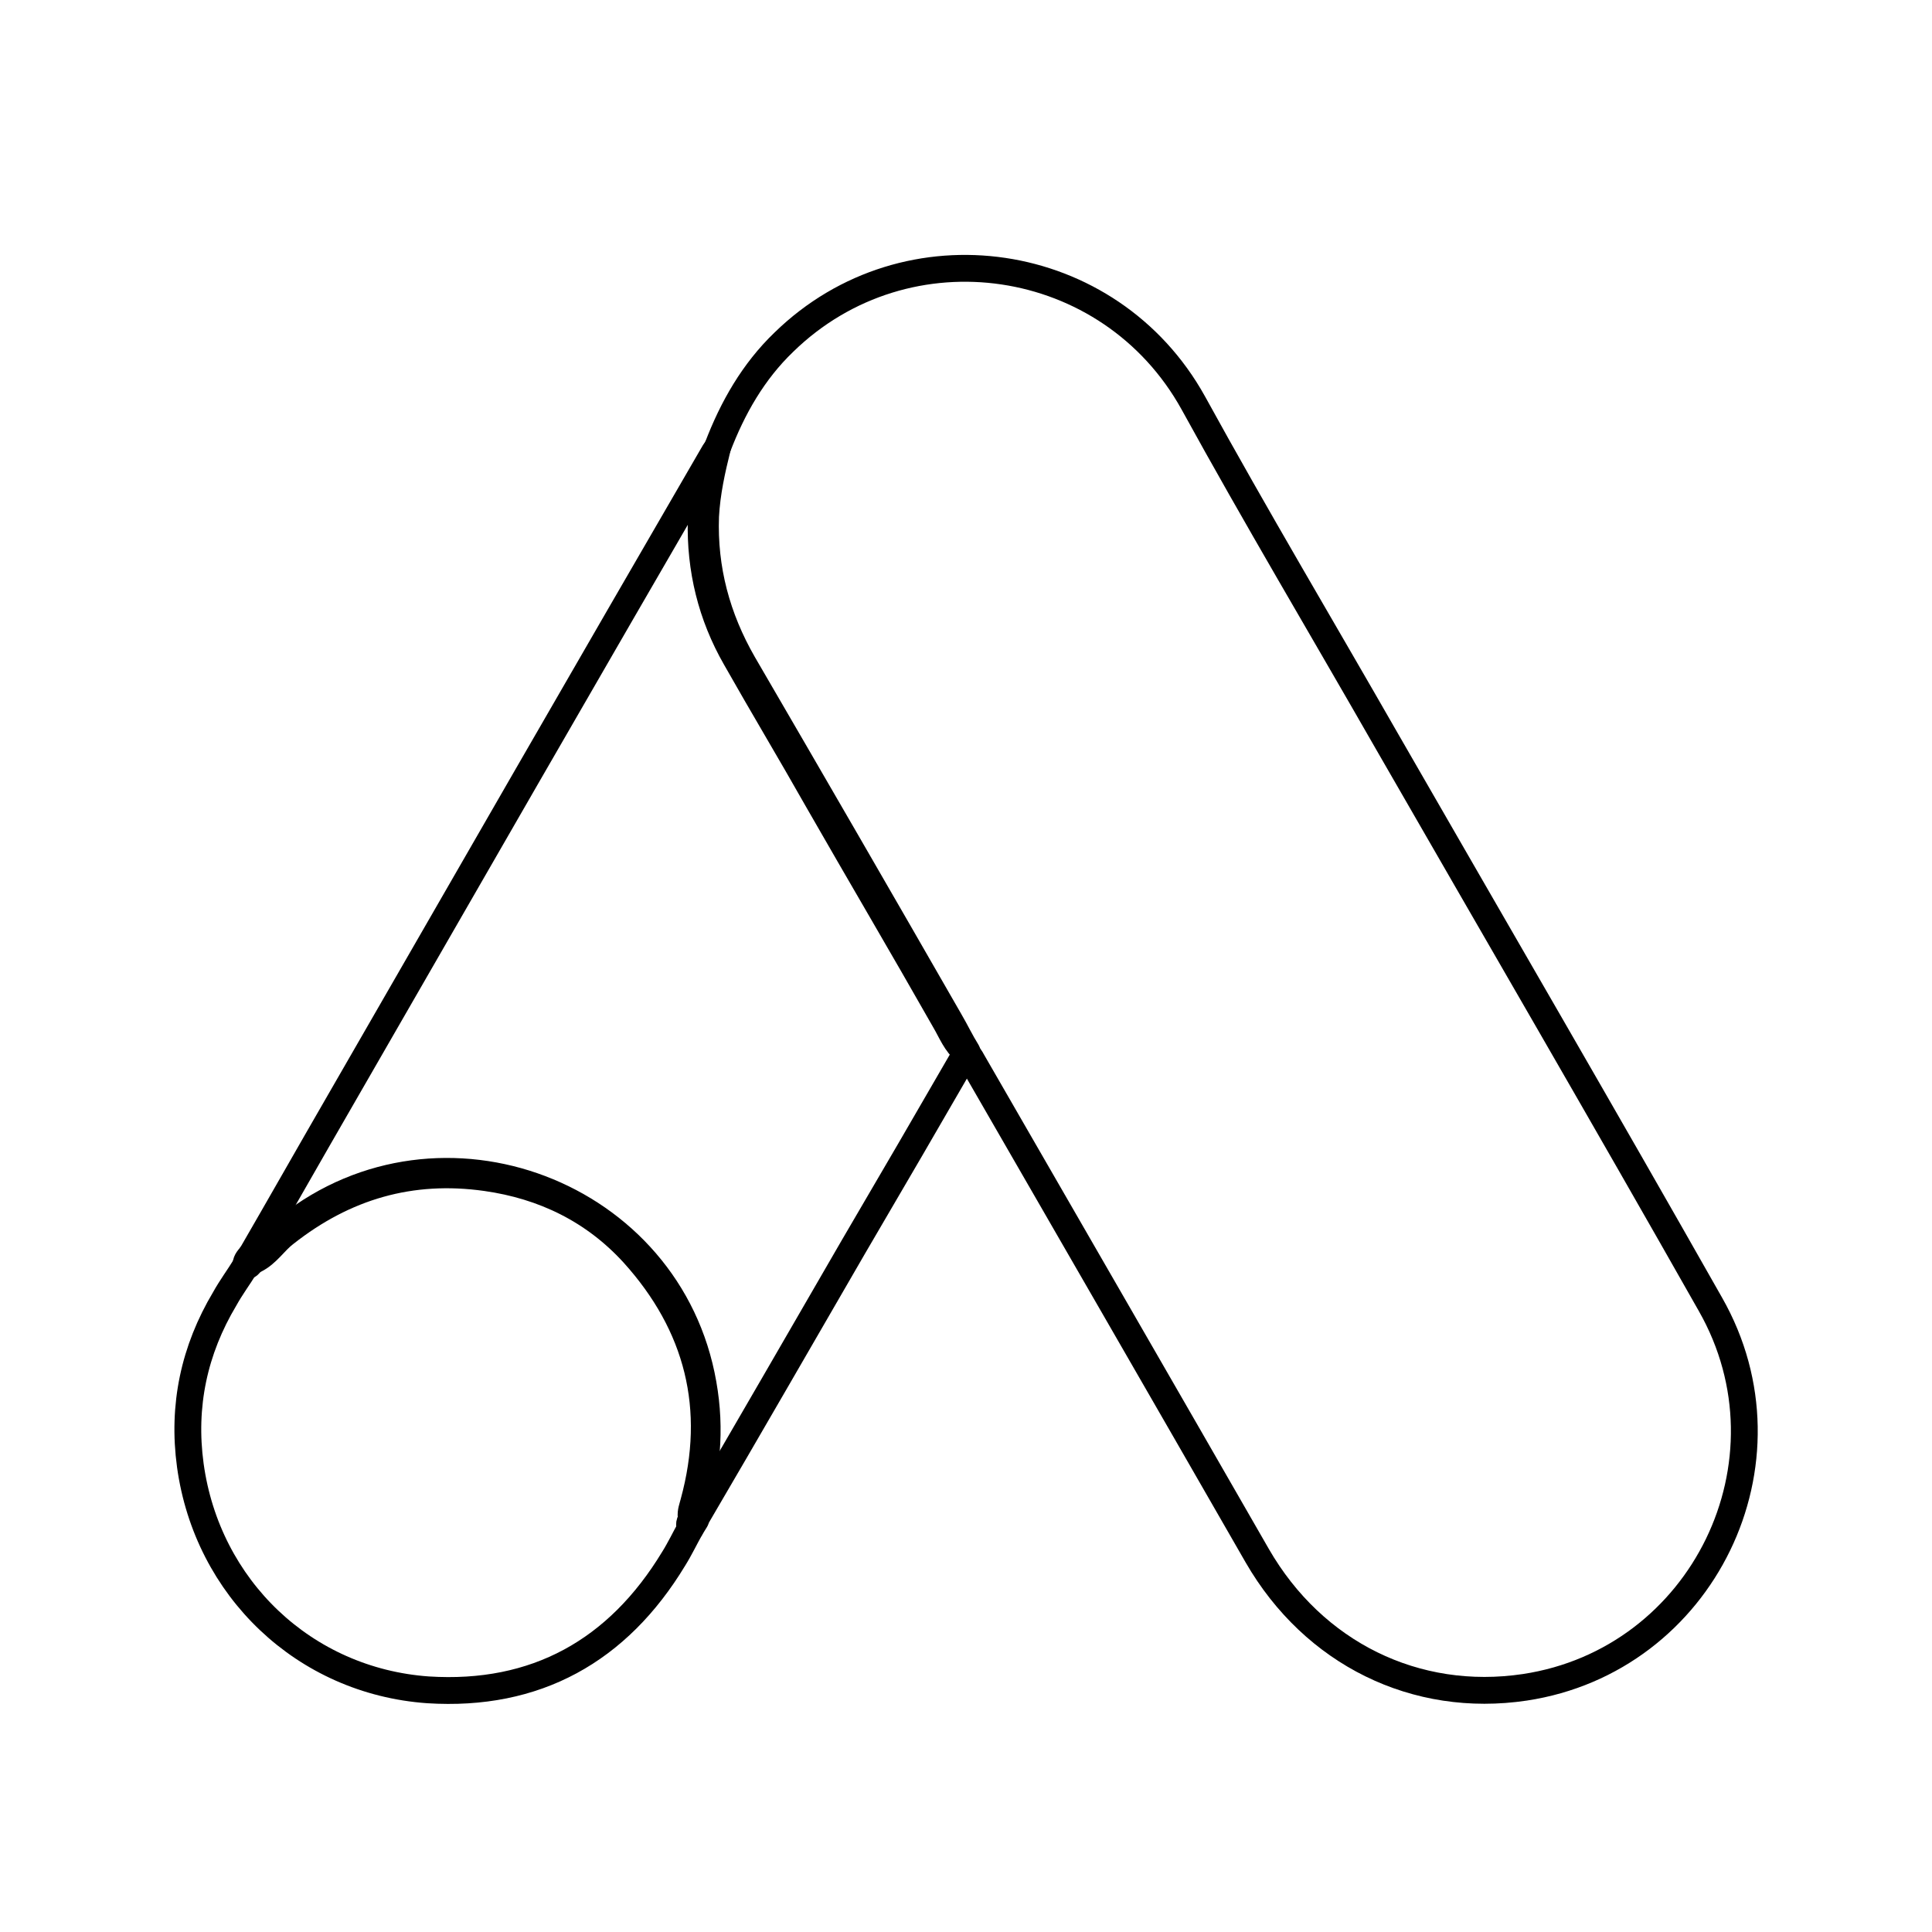
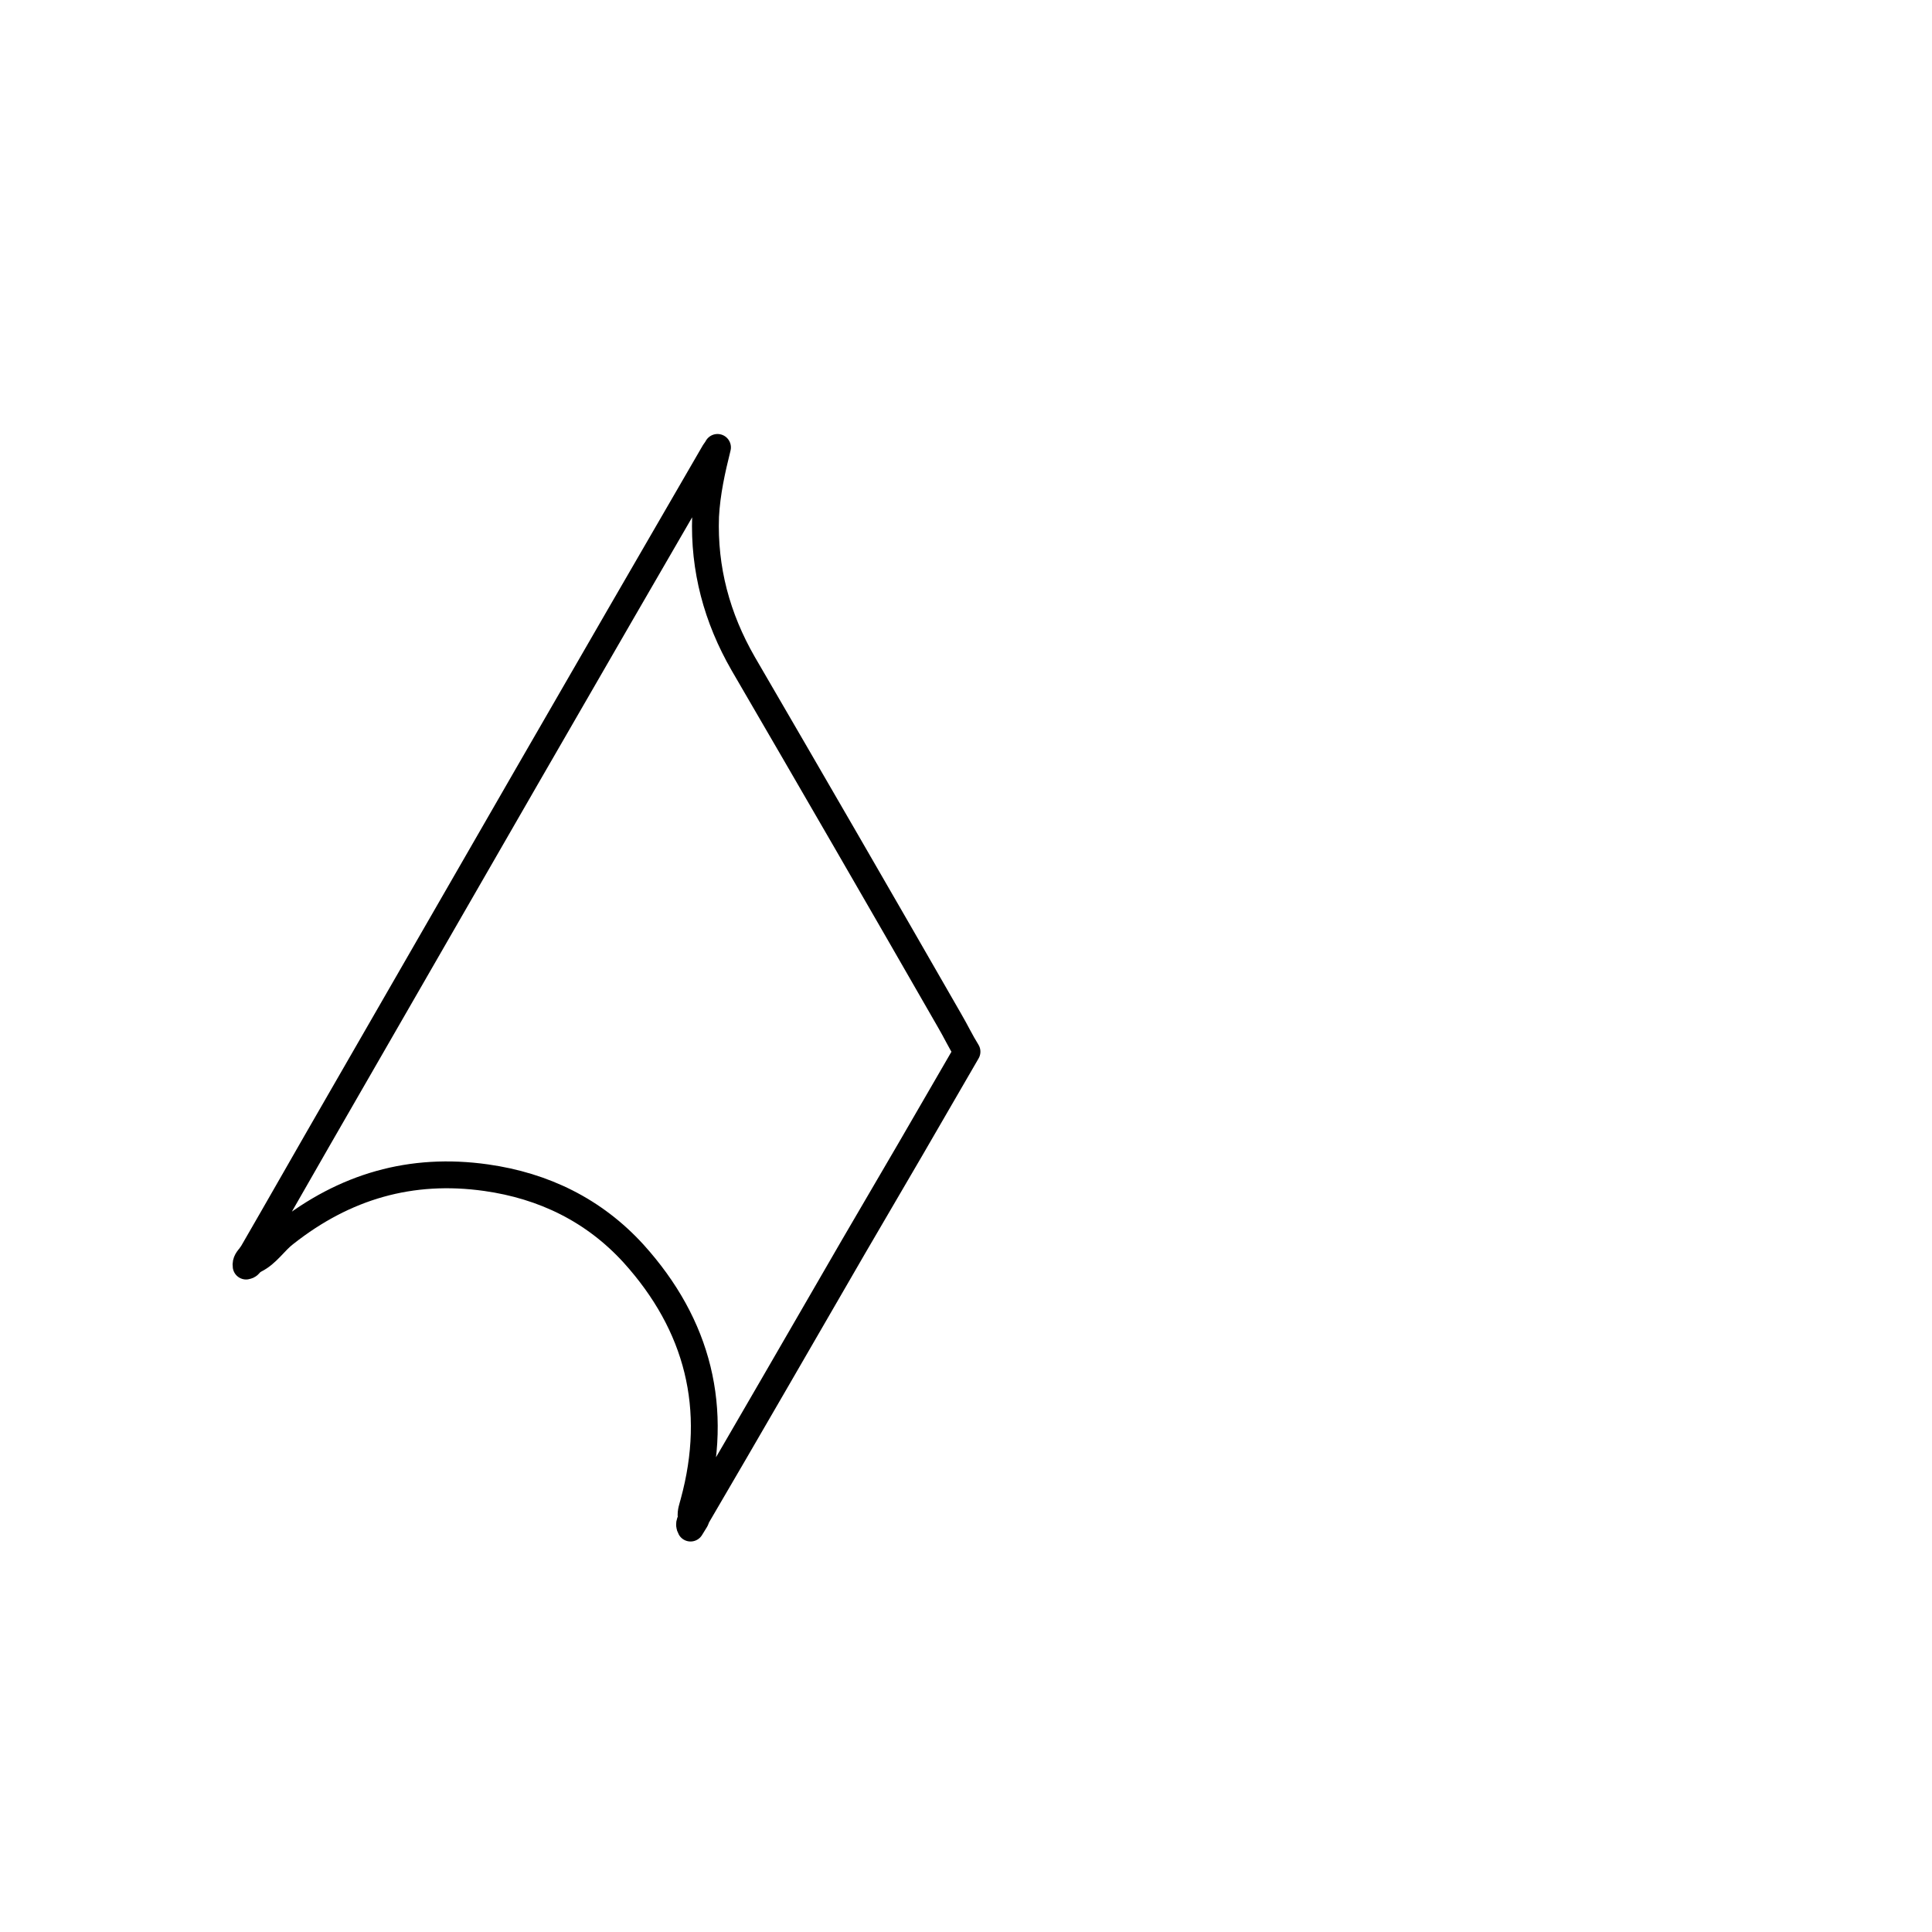
<svg xmlns="http://www.w3.org/2000/svg" width="72" height="72" viewBox="0 0 72 72" fill="none">
-   <path d="M26.739 16.674C27.3 15.202 28.071 13.847 29.215 12.749C33.794 8.287 41.363 9.408 44.47 15.015C46.806 19.267 49.282 23.425 51.689 27.63C55.707 34.615 59.772 41.599 63.743 48.608C67.083 54.471 63.462 61.877 56.828 62.881C52.763 63.489 48.955 61.62 46.853 57.975C43.325 51.831 39.775 45.688 36.247 39.567C36.177 39.427 36.084 39.31 35.99 39.193C35.616 38.89 35.453 38.446 35.219 38.049C33.654 35.292 32.042 32.559 30.477 29.826C29.473 28.05 28.421 26.298 27.417 24.523C26.506 22.934 26.085 21.206 26.132 19.383C26.202 18.449 26.319 17.515 26.739 16.674Z" stroke="black" stroke-linecap="round" stroke-linejoin="round" />
  <path d="M26.739 16.674C26.529 17.515 26.342 18.356 26.295 19.243C26.225 21.206 26.716 23.028 27.697 24.733C30.267 29.148 32.836 33.587 35.383 38.025C35.616 38.422 35.803 38.82 36.037 39.193C34.635 41.623 33.234 44.029 31.809 46.459C29.846 49.846 27.884 53.257 25.898 56.644C25.805 56.644 25.782 56.597 25.758 56.527C25.735 56.34 25.805 56.177 25.852 55.99C26.809 52.486 26.015 49.379 23.609 46.716C22.137 45.104 20.268 44.193 18.119 43.889C15.316 43.492 12.84 44.216 10.62 45.968C10.223 46.272 9.966 46.716 9.499 46.949C9.406 46.949 9.359 46.903 9.335 46.832C10.457 44.894 11.555 42.955 12.676 41.016C17.302 32.979 21.927 24.943 26.576 16.931C26.622 16.837 26.692 16.767 26.739 16.674Z" stroke="black" stroke-linecap="round" stroke-linejoin="round" />
-   <path d="M9.429 46.902C9.873 46.505 10.293 46.085 10.761 45.711C16.437 41.226 24.964 44.473 26.202 51.575C26.506 53.28 26.342 54.915 25.828 56.55C25.805 56.691 25.782 56.807 25.735 56.948C25.525 57.321 25.338 57.718 25.104 58.092C23.025 61.526 19.965 63.232 15.947 62.975C11.345 62.648 7.724 59.19 7.093 54.611C6.789 52.392 7.233 50.313 8.378 48.398C8.611 47.977 8.892 47.603 9.149 47.183C9.265 47.089 9.219 46.902 9.429 46.902Z" stroke="black" stroke-linecap="round" stroke-linejoin="round" />
  <path d="M9.429 46.903C9.336 46.996 9.336 47.16 9.172 47.183C9.149 47.019 9.242 46.926 9.336 46.809L9.429 46.903Z" stroke="black" stroke-linecap="round" stroke-linejoin="round" />
-   <path d="M25.735 56.947C25.642 56.784 25.735 56.667 25.828 56.55C25.852 56.574 25.898 56.62 25.922 56.644L25.735 56.947Z" stroke="black" stroke-linecap="round" stroke-linejoin="round" />
+   <path d="M25.735 56.947C25.642 56.784 25.735 56.667 25.828 56.55C25.852 56.574 25.898 56.62 25.922 56.644Z" stroke="black" stroke-linecap="round" stroke-linejoin="round" />
</svg>